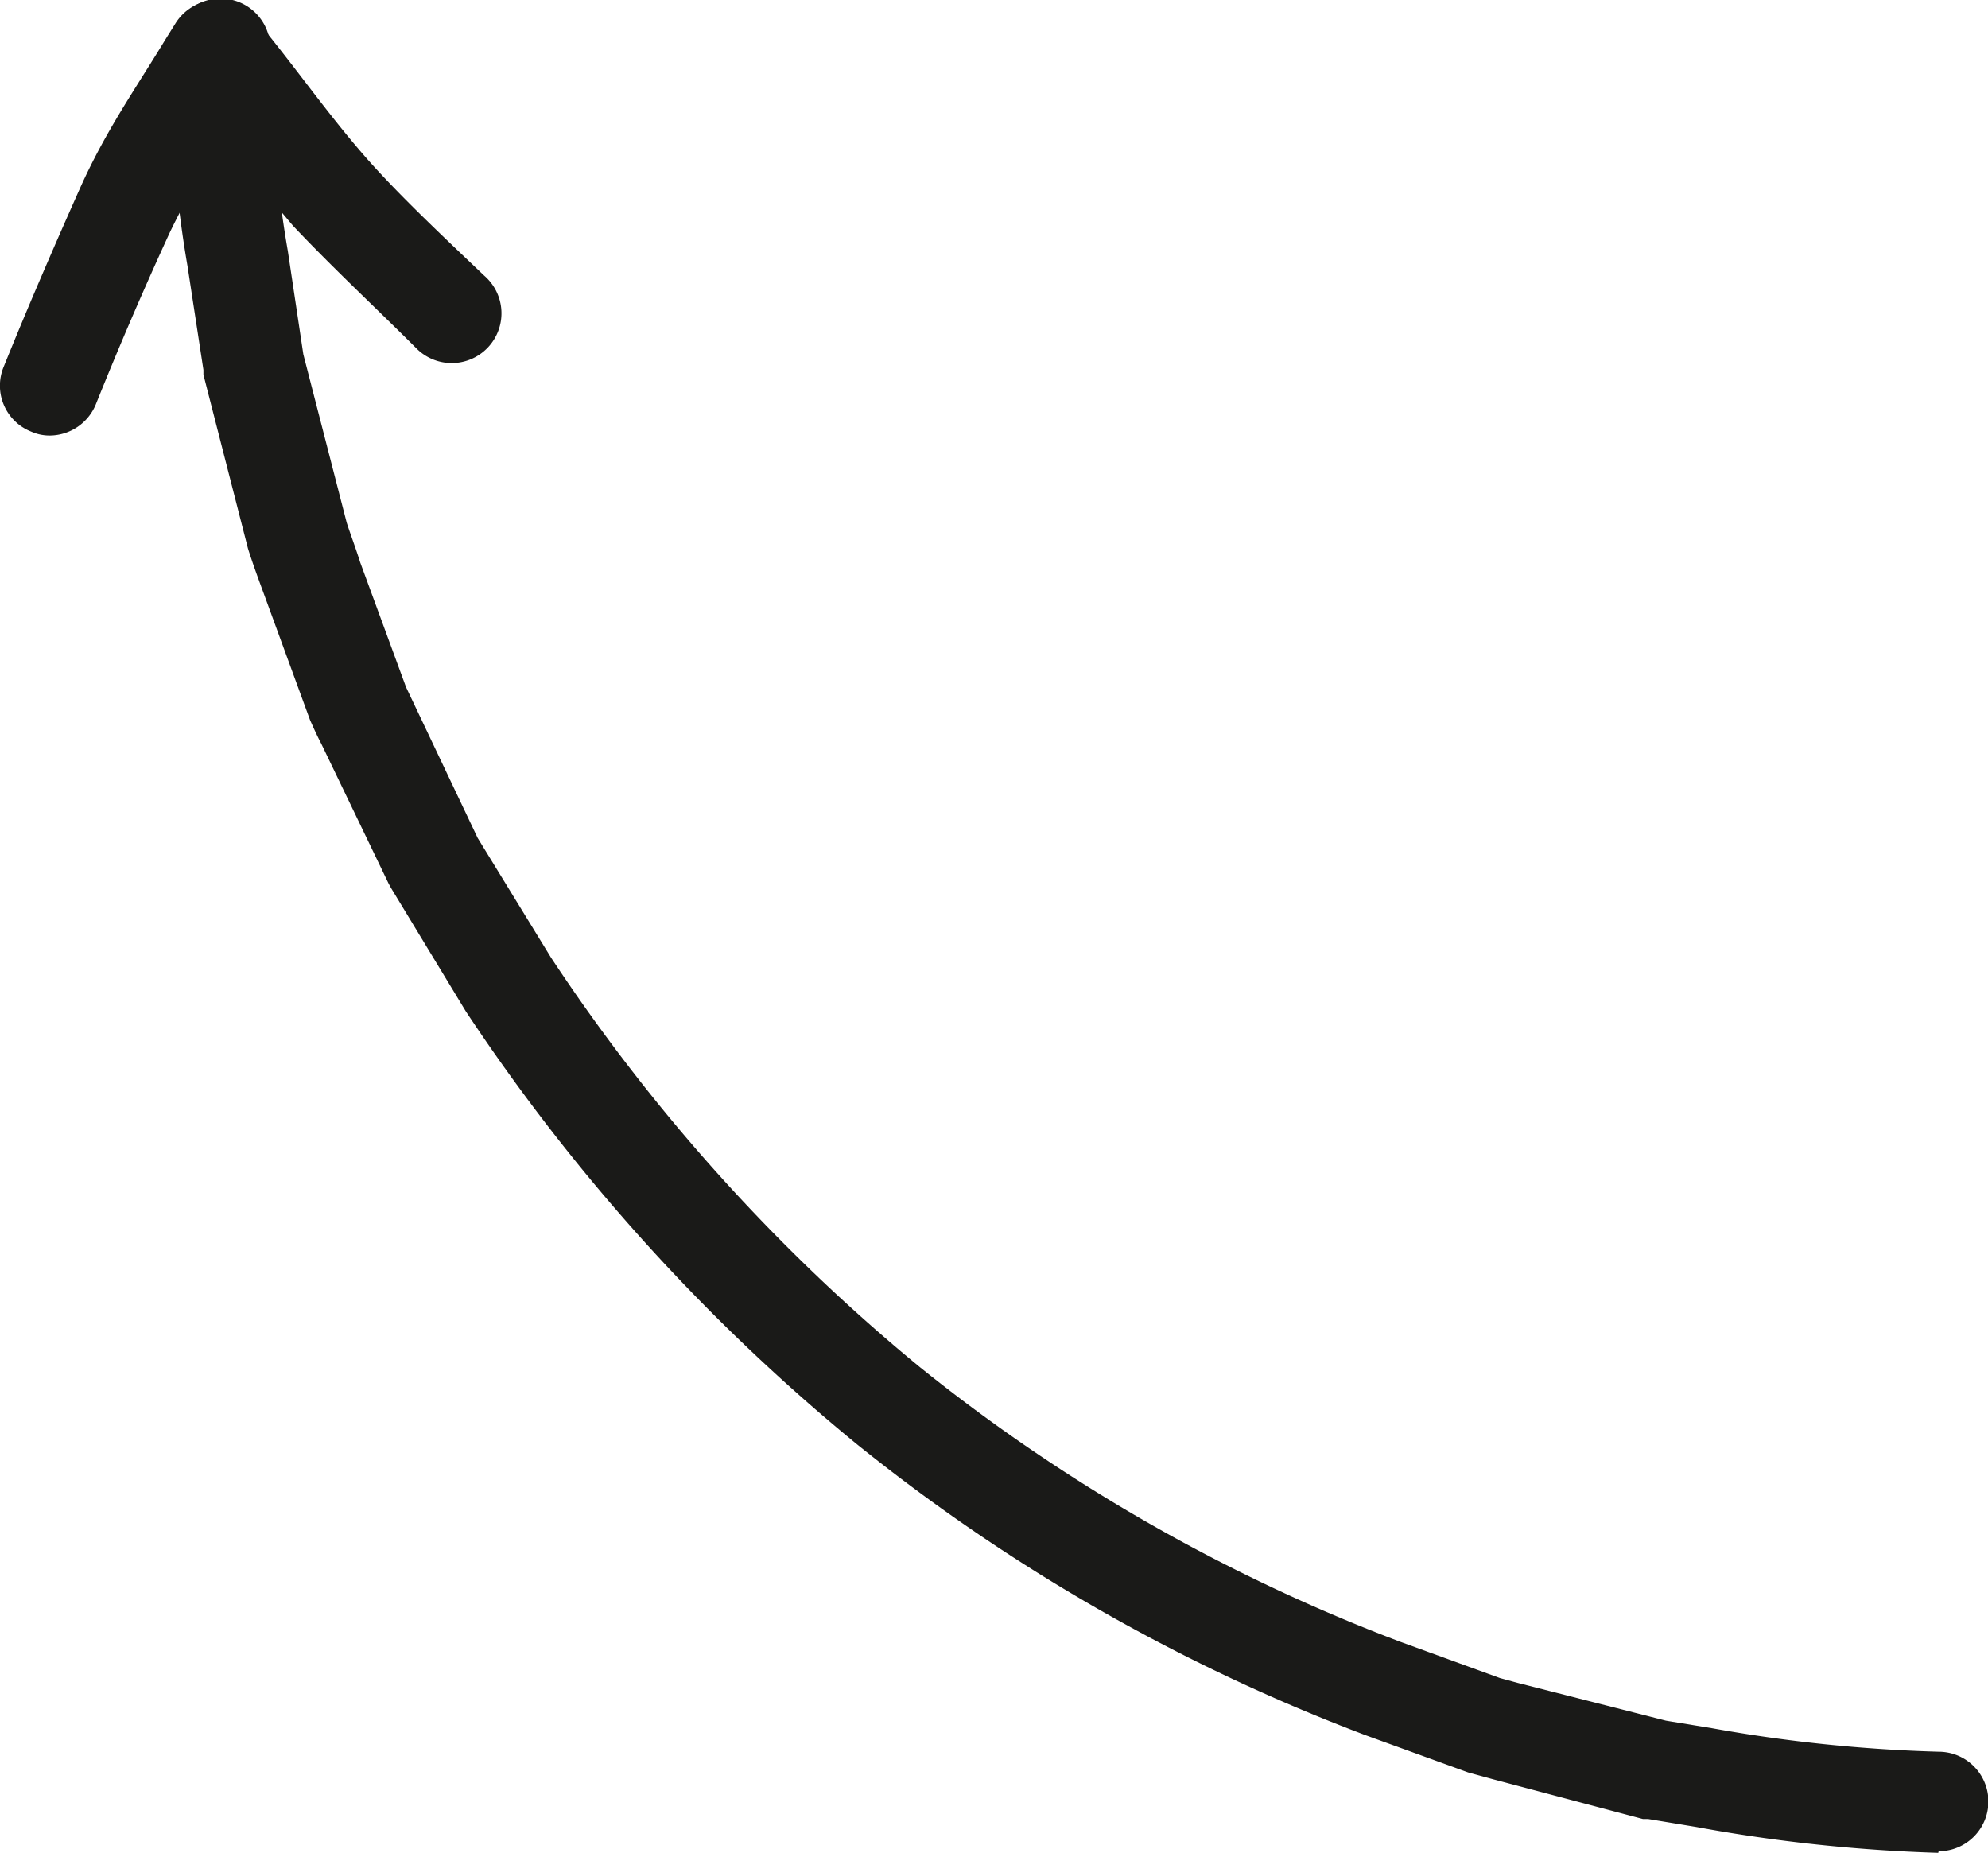
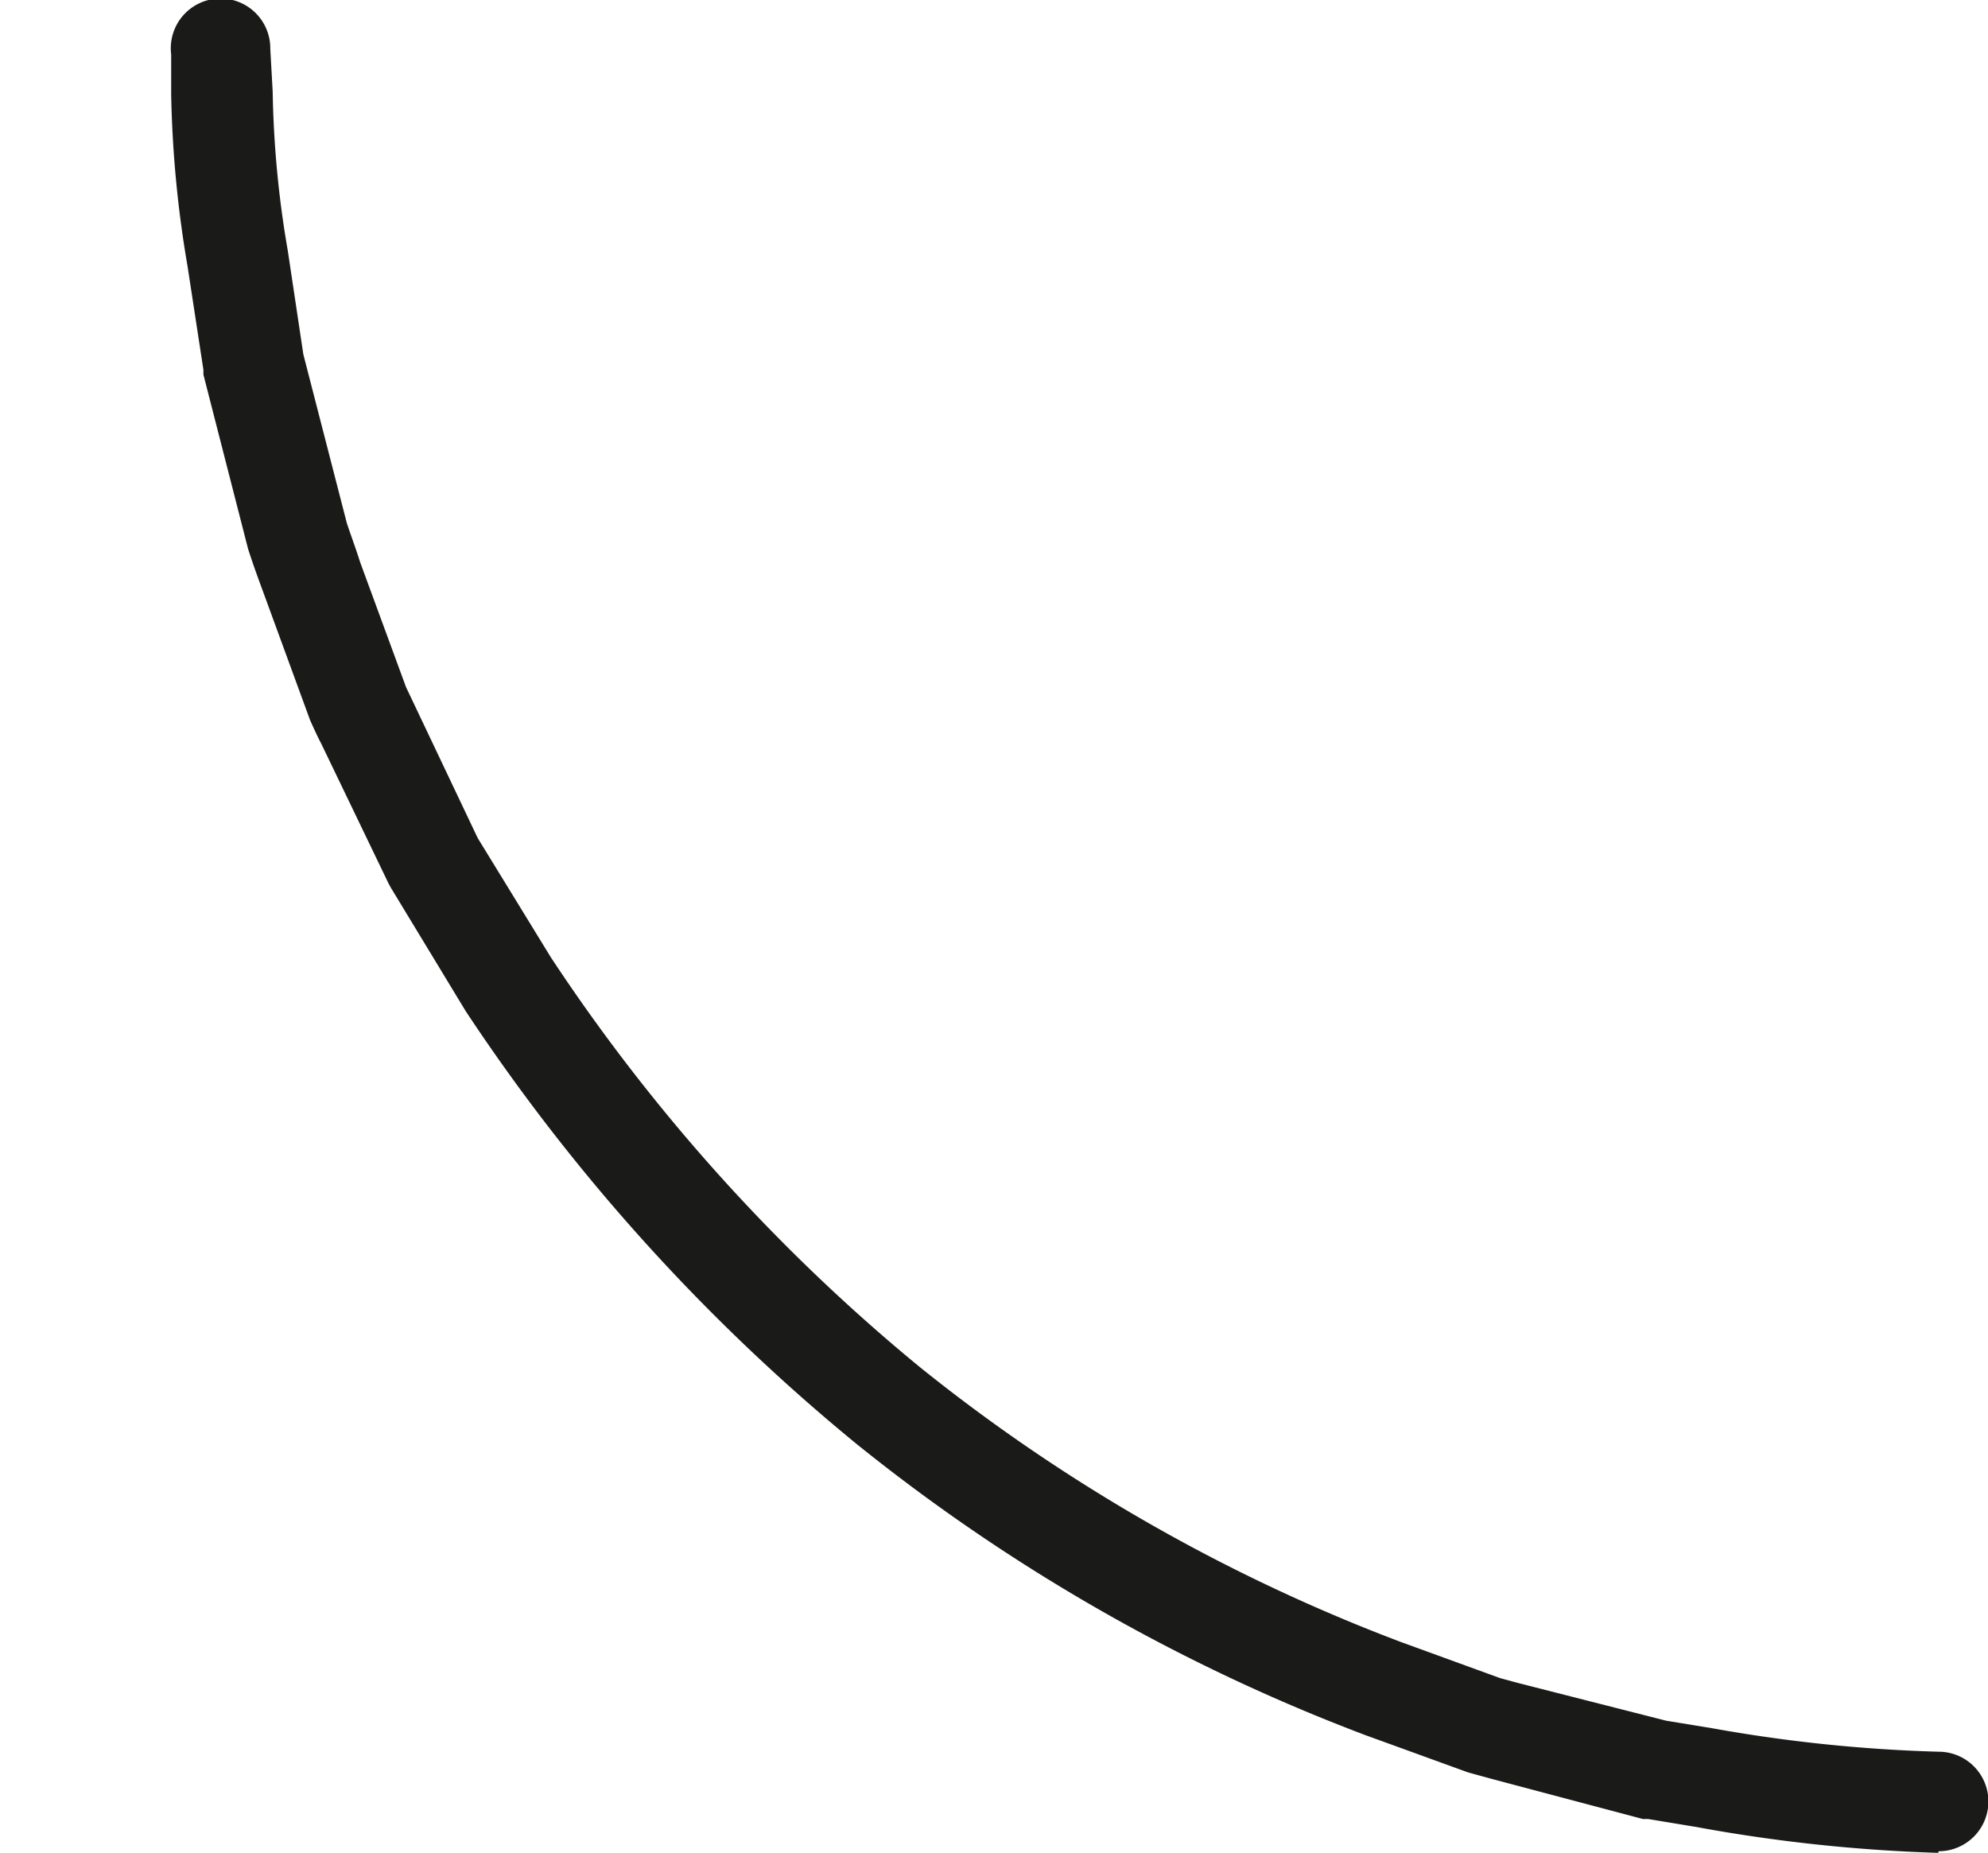
<svg xmlns="http://www.w3.org/2000/svg" viewBox="0 0 49.94 46.54">
  <defs>
    <style>.cls-1{fill:#1a1a18;}</style>
  </defs>
  <g id="Слой_2" data-name="Слой 2">
    <g id="Layer_1" data-name="Layer 1">
      <path class="cls-1" d="M48.69,46.54h0a40.26,40.26,0,0,1-6.08-.65l-1.21-.2-.13,0-3.77-1-.62-.17-2.59-.94a46.64,46.64,0,0,1-12.76-7.3A48.93,48.93,0,0,1,11.7,25.4L9.82,22.3l-.06-.11L8.07,18.68c-.1-.19-.19-.39-.28-.59L6.63,14.92c-.14-.38-.28-.76-.4-1.14L5.11,9.41l0-.12-.4-2.61a28.45,28.45,0,0,1-.41-4.31l0-1a1.25,1.25,0,1,1,2.49-.14l.06,1.07a25.72,25.72,0,0,0,.38,4l.39,2.6,1.09,4.23c.09.28.22.62.34,1l1.15,3.13.19.4L12,21.05l1.84,3a46.33,46.33,0,0,0,9.28,10.3,44.21,44.21,0,0,0,12.06,6.89l2.5.91.44.12,3.73.95,1.16.19A38,38,0,0,0,48.7,44a1.25,1.25,0,0,1,0,2.5Z" />
-       <path class="cls-1" d="M1.25,10.94a1.14,1.14,0,0,1-.47-.1A1.24,1.24,0,0,1,.09,9.22C.7,7.71,1.35,6.21,2,4.75S3.43,2.19,4.15,1L4.4.6a1.25,1.25,0,0,1,1-.6A1.26,1.26,0,0,1,6.46.5l.32.42c.8,1,1.55,2.05,2.38,3s1.95,2,3,3a1.25,1.25,0,1,1-1.71,1.82c-1-1-2.08-2-3.09-3.07C6.7,4.89,6.14,4.19,5.58,3.47,5.12,4.24,4.67,5,4.27,5.83,3.63,7.22,3,8.68,2.41,10.15A1.26,1.26,0,0,1,1.25,10.94Z" />
    </g>
  </g>
</svg>